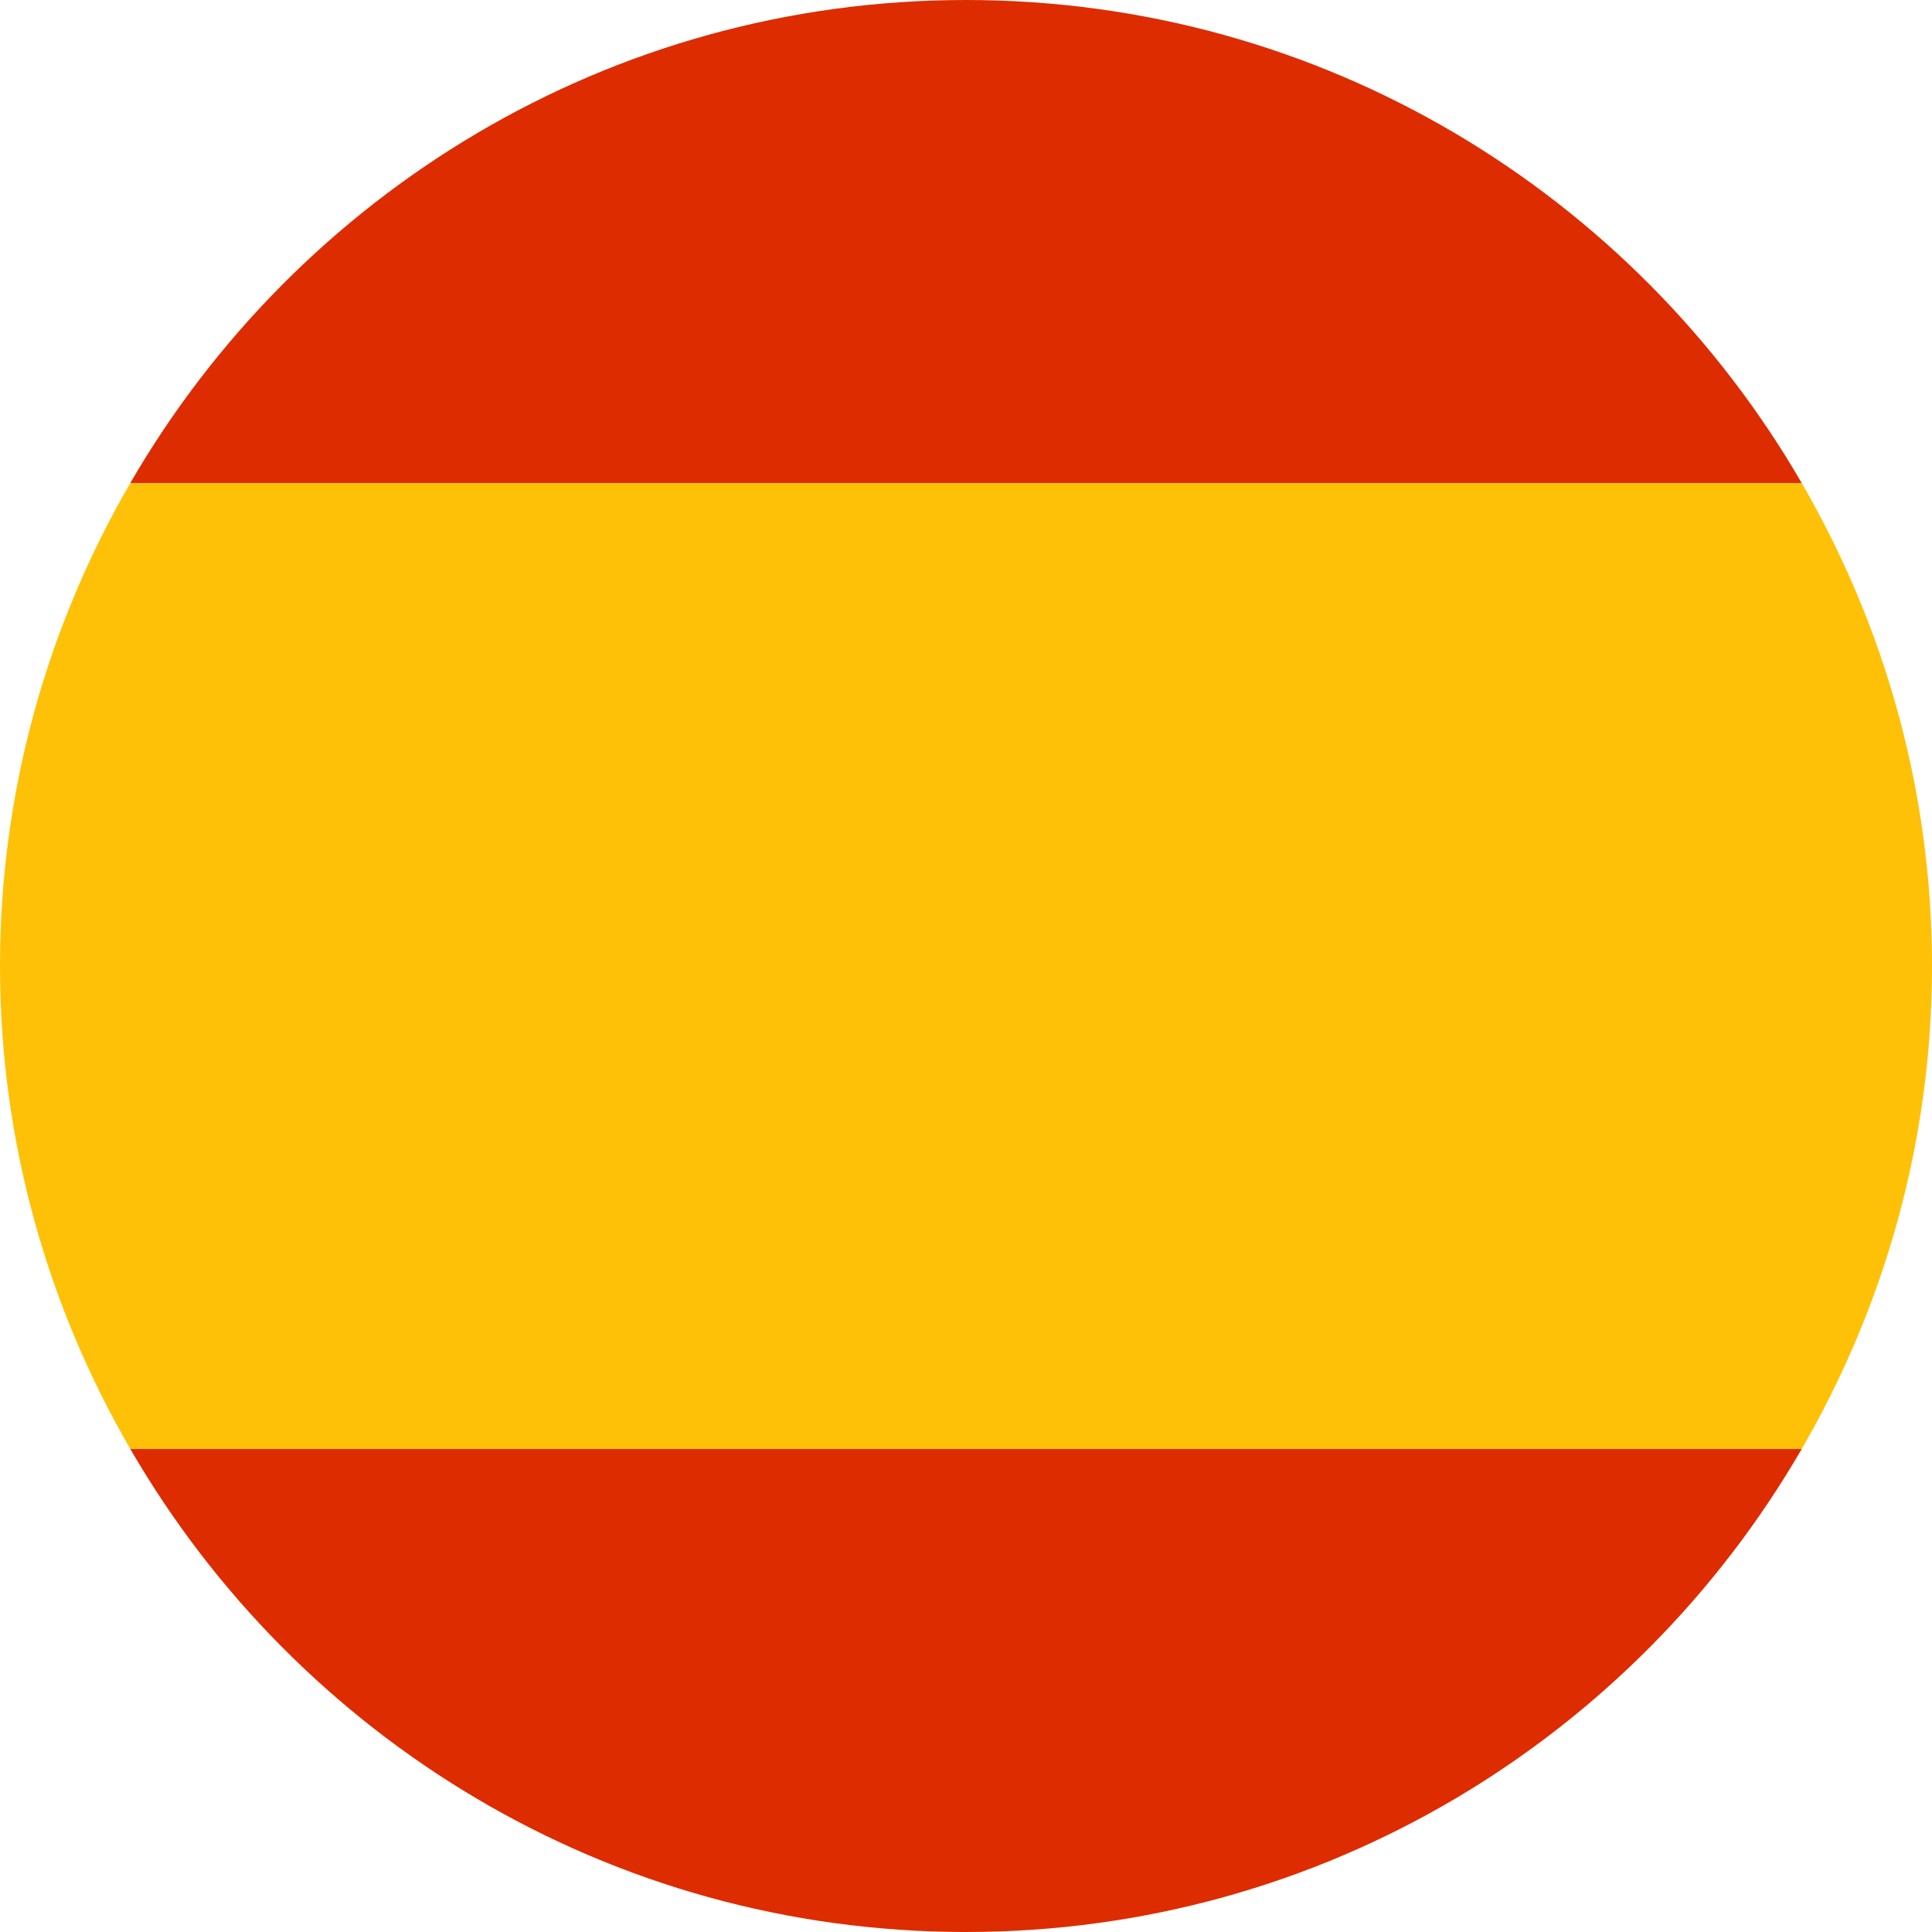
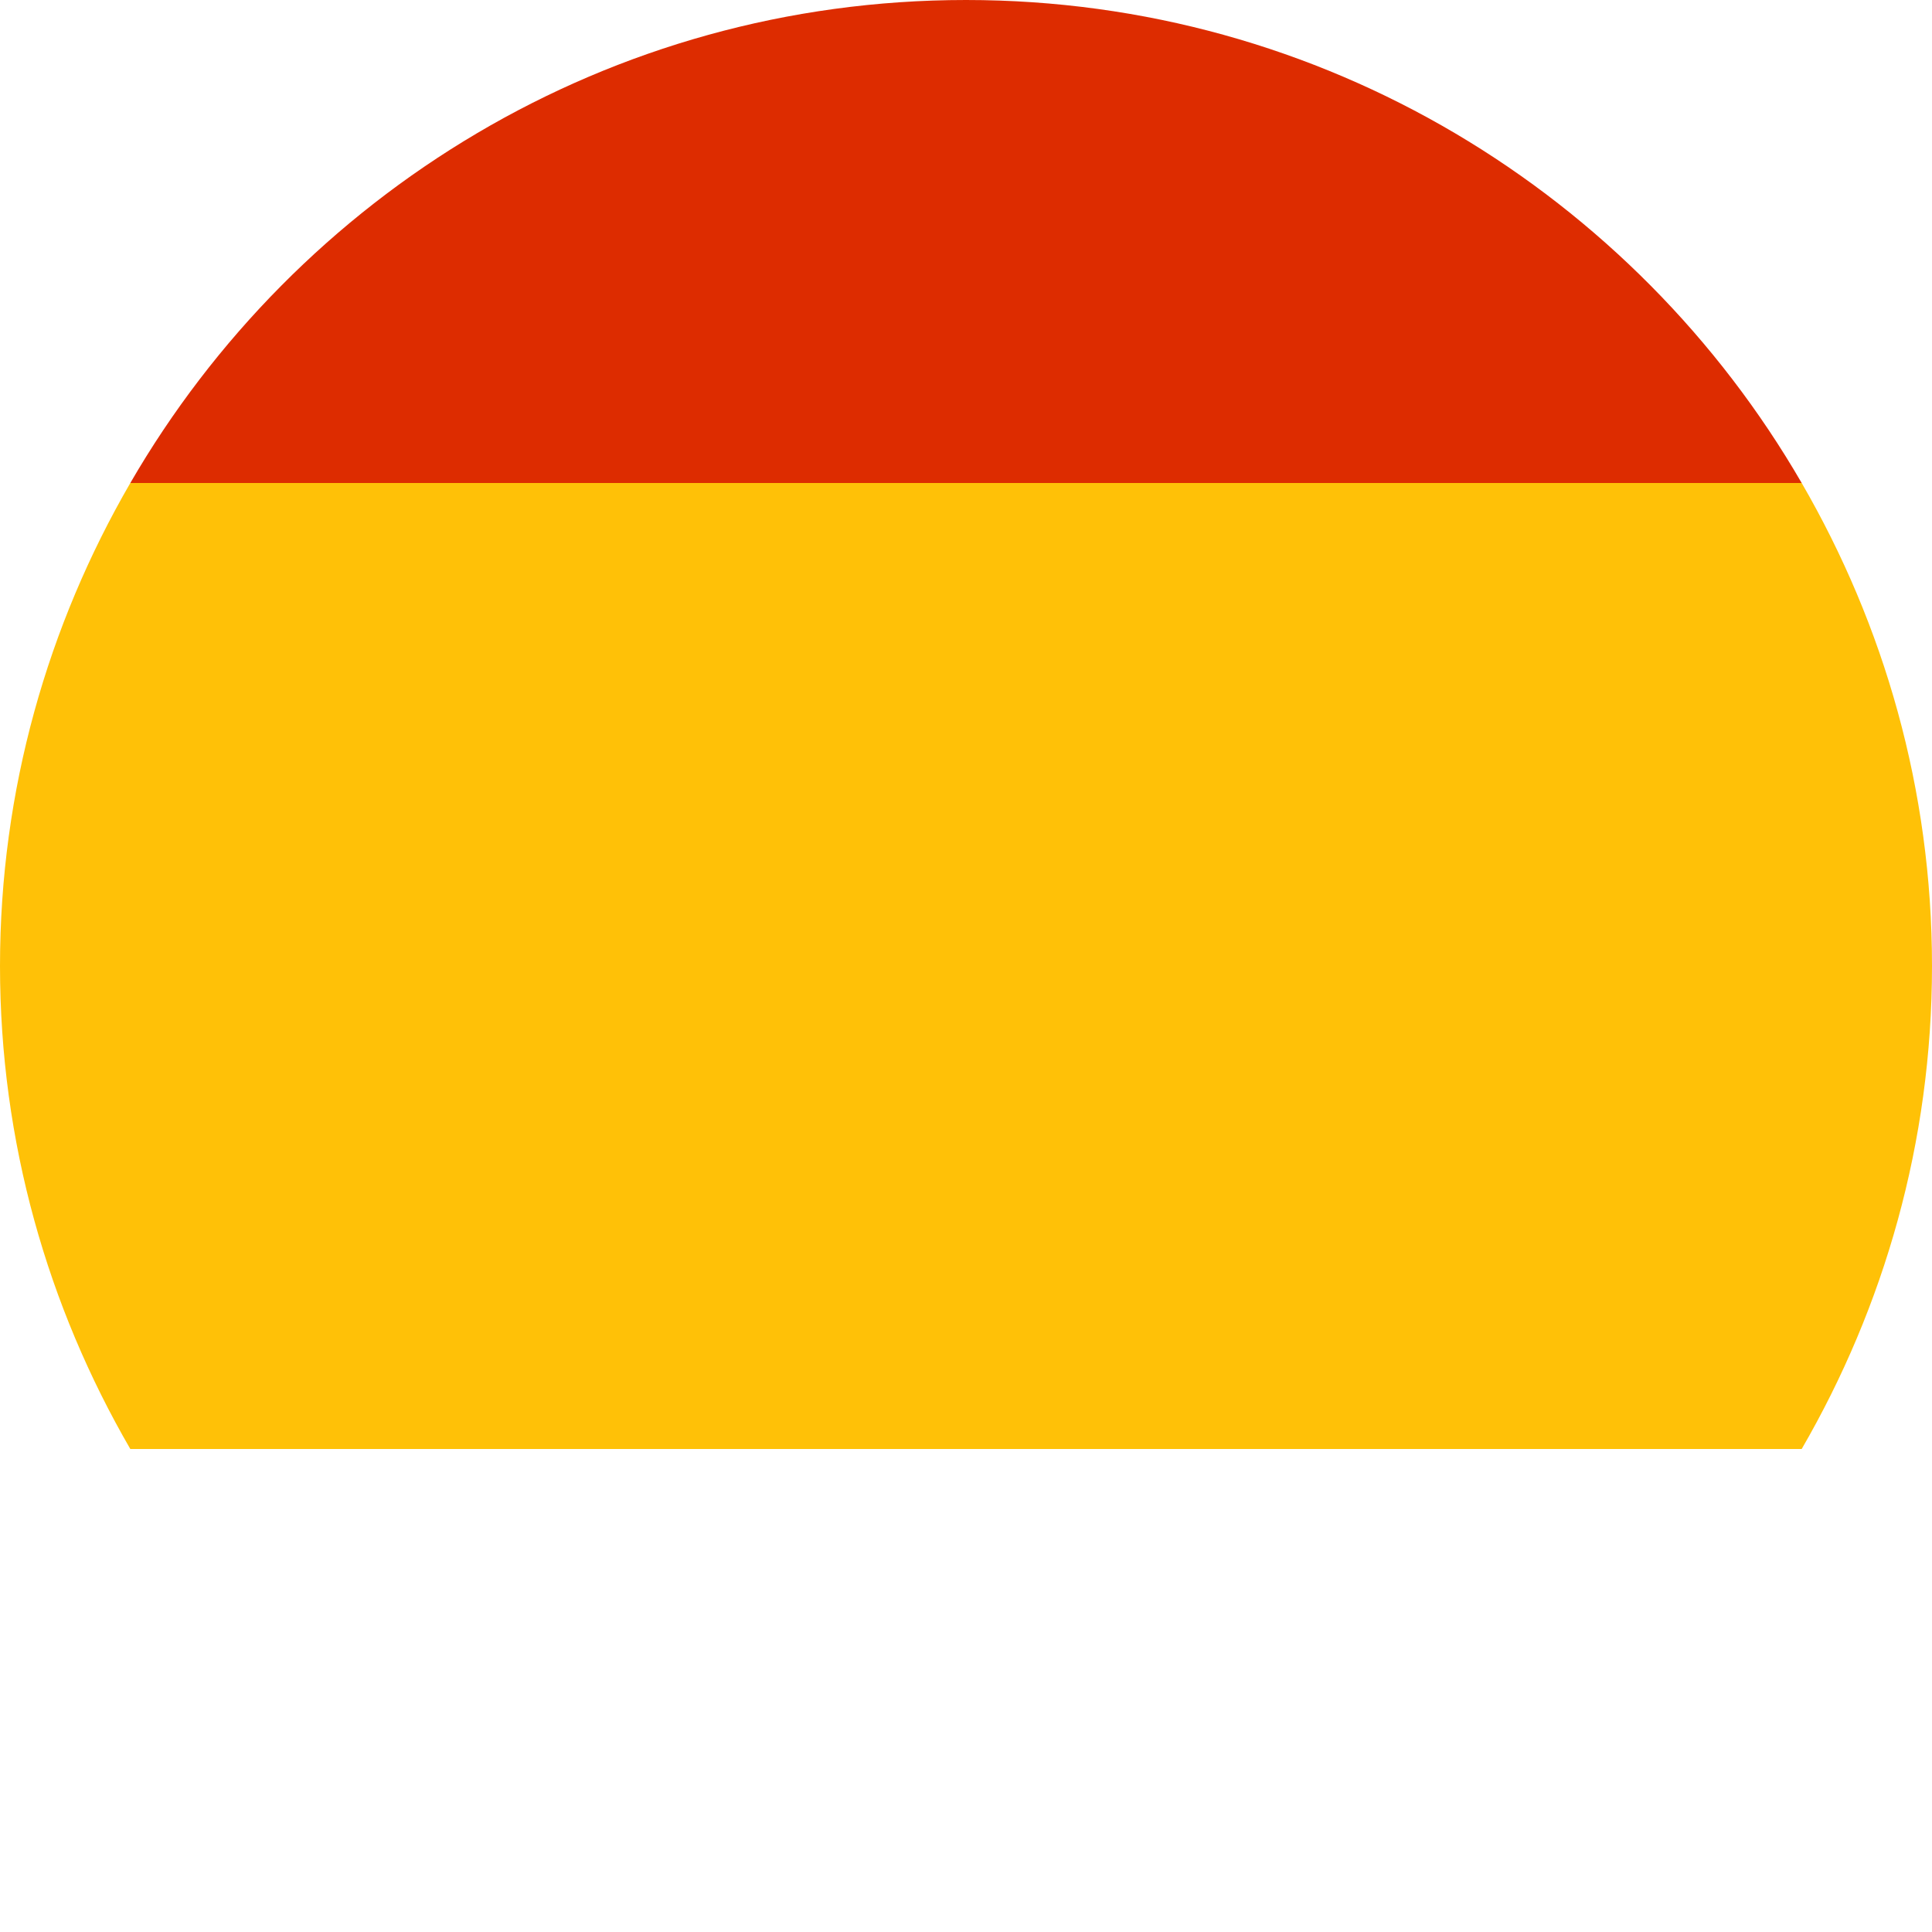
<svg xmlns="http://www.w3.org/2000/svg" width="20" height="20" viewBox="0 0 20 20" fill="none">
-   <path d="M10 0C6.301 0 3.079 2.014 1.349 5H18.651C16.922 2.014 13.699 0 10 0Z" fill="#DD2C00" />
-   <path d="M18.651 15H1.349C3.079 17.986 6.301 20 10 20C13.699 20 16.922 17.986 18.651 15Z" fill="#DD2C00" />
+   <path d="M10 0C6.301 0 3.079 2.014 1.349 5H18.651C16.922 2.014 13.699 0 10 0" fill="#DD2C00" />
  <path d="M20 10C20 8.177 19.504 6.472 18.651 5H1.349C0.496 6.472 0 8.177 0 10C0 11.823 0.496 13.528 1.349 15H18.651C19.504 13.528 20 11.823 20 10Z" fill="#FFC107" />
</svg>